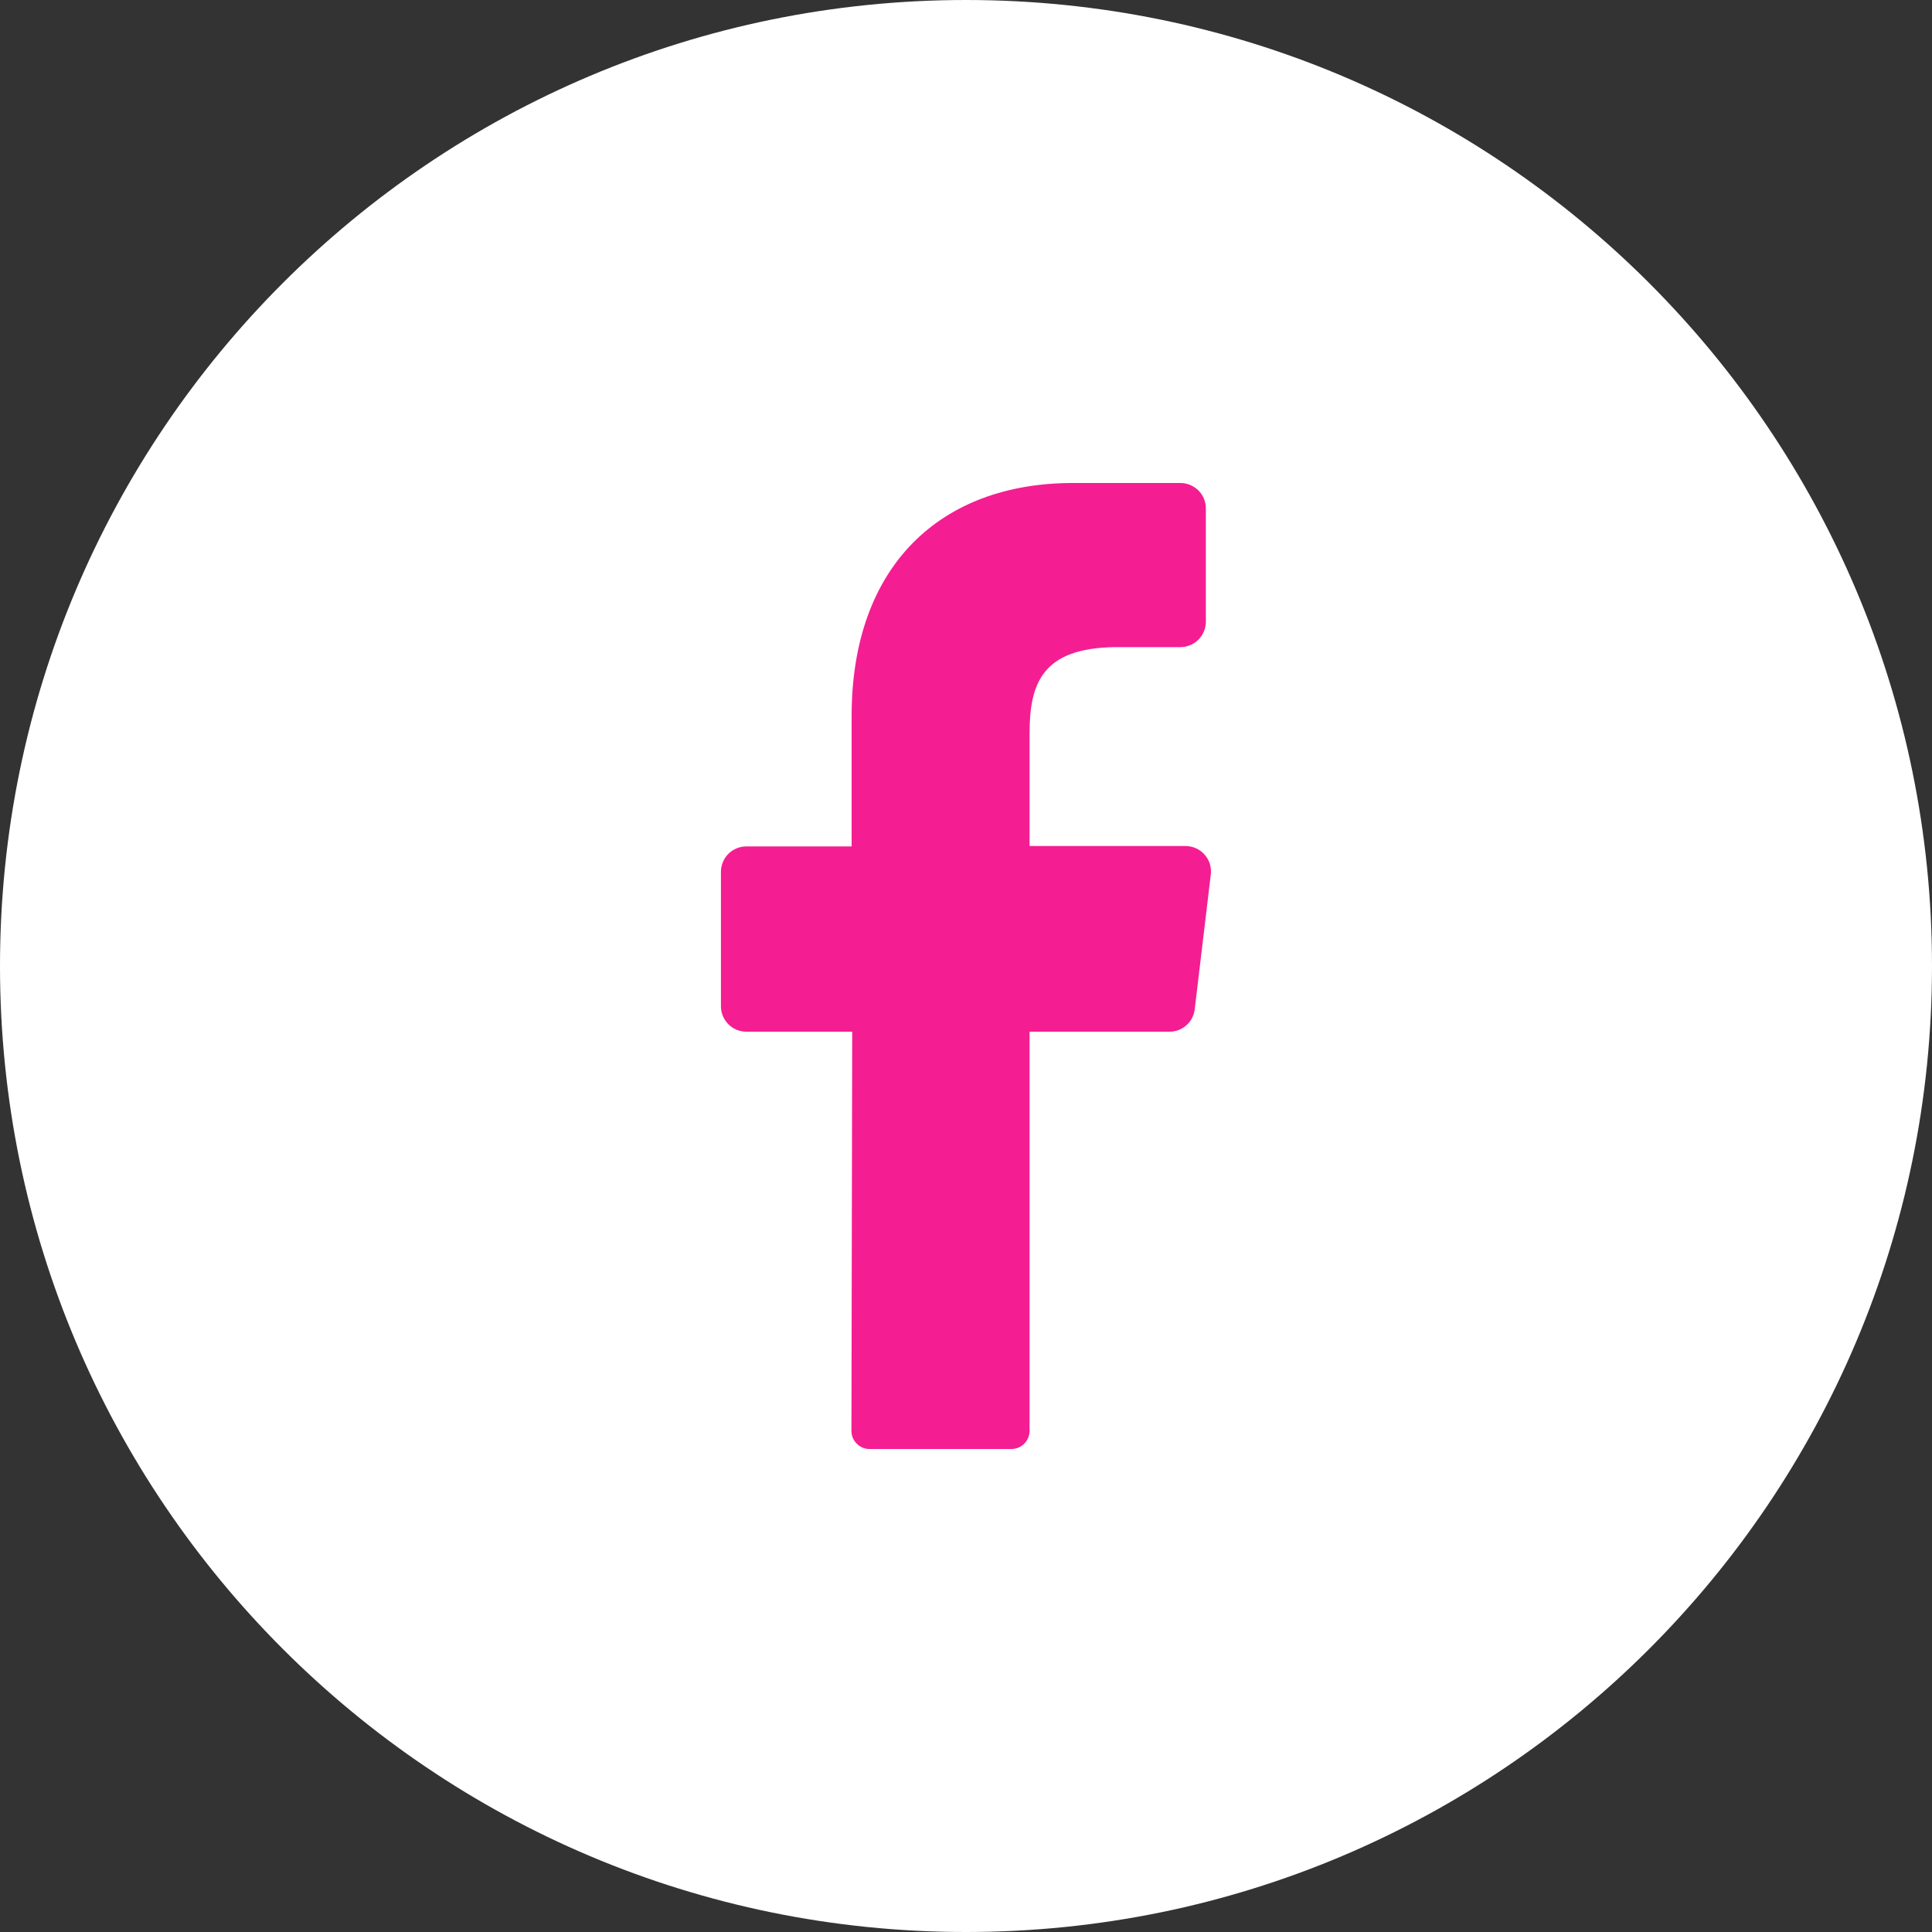
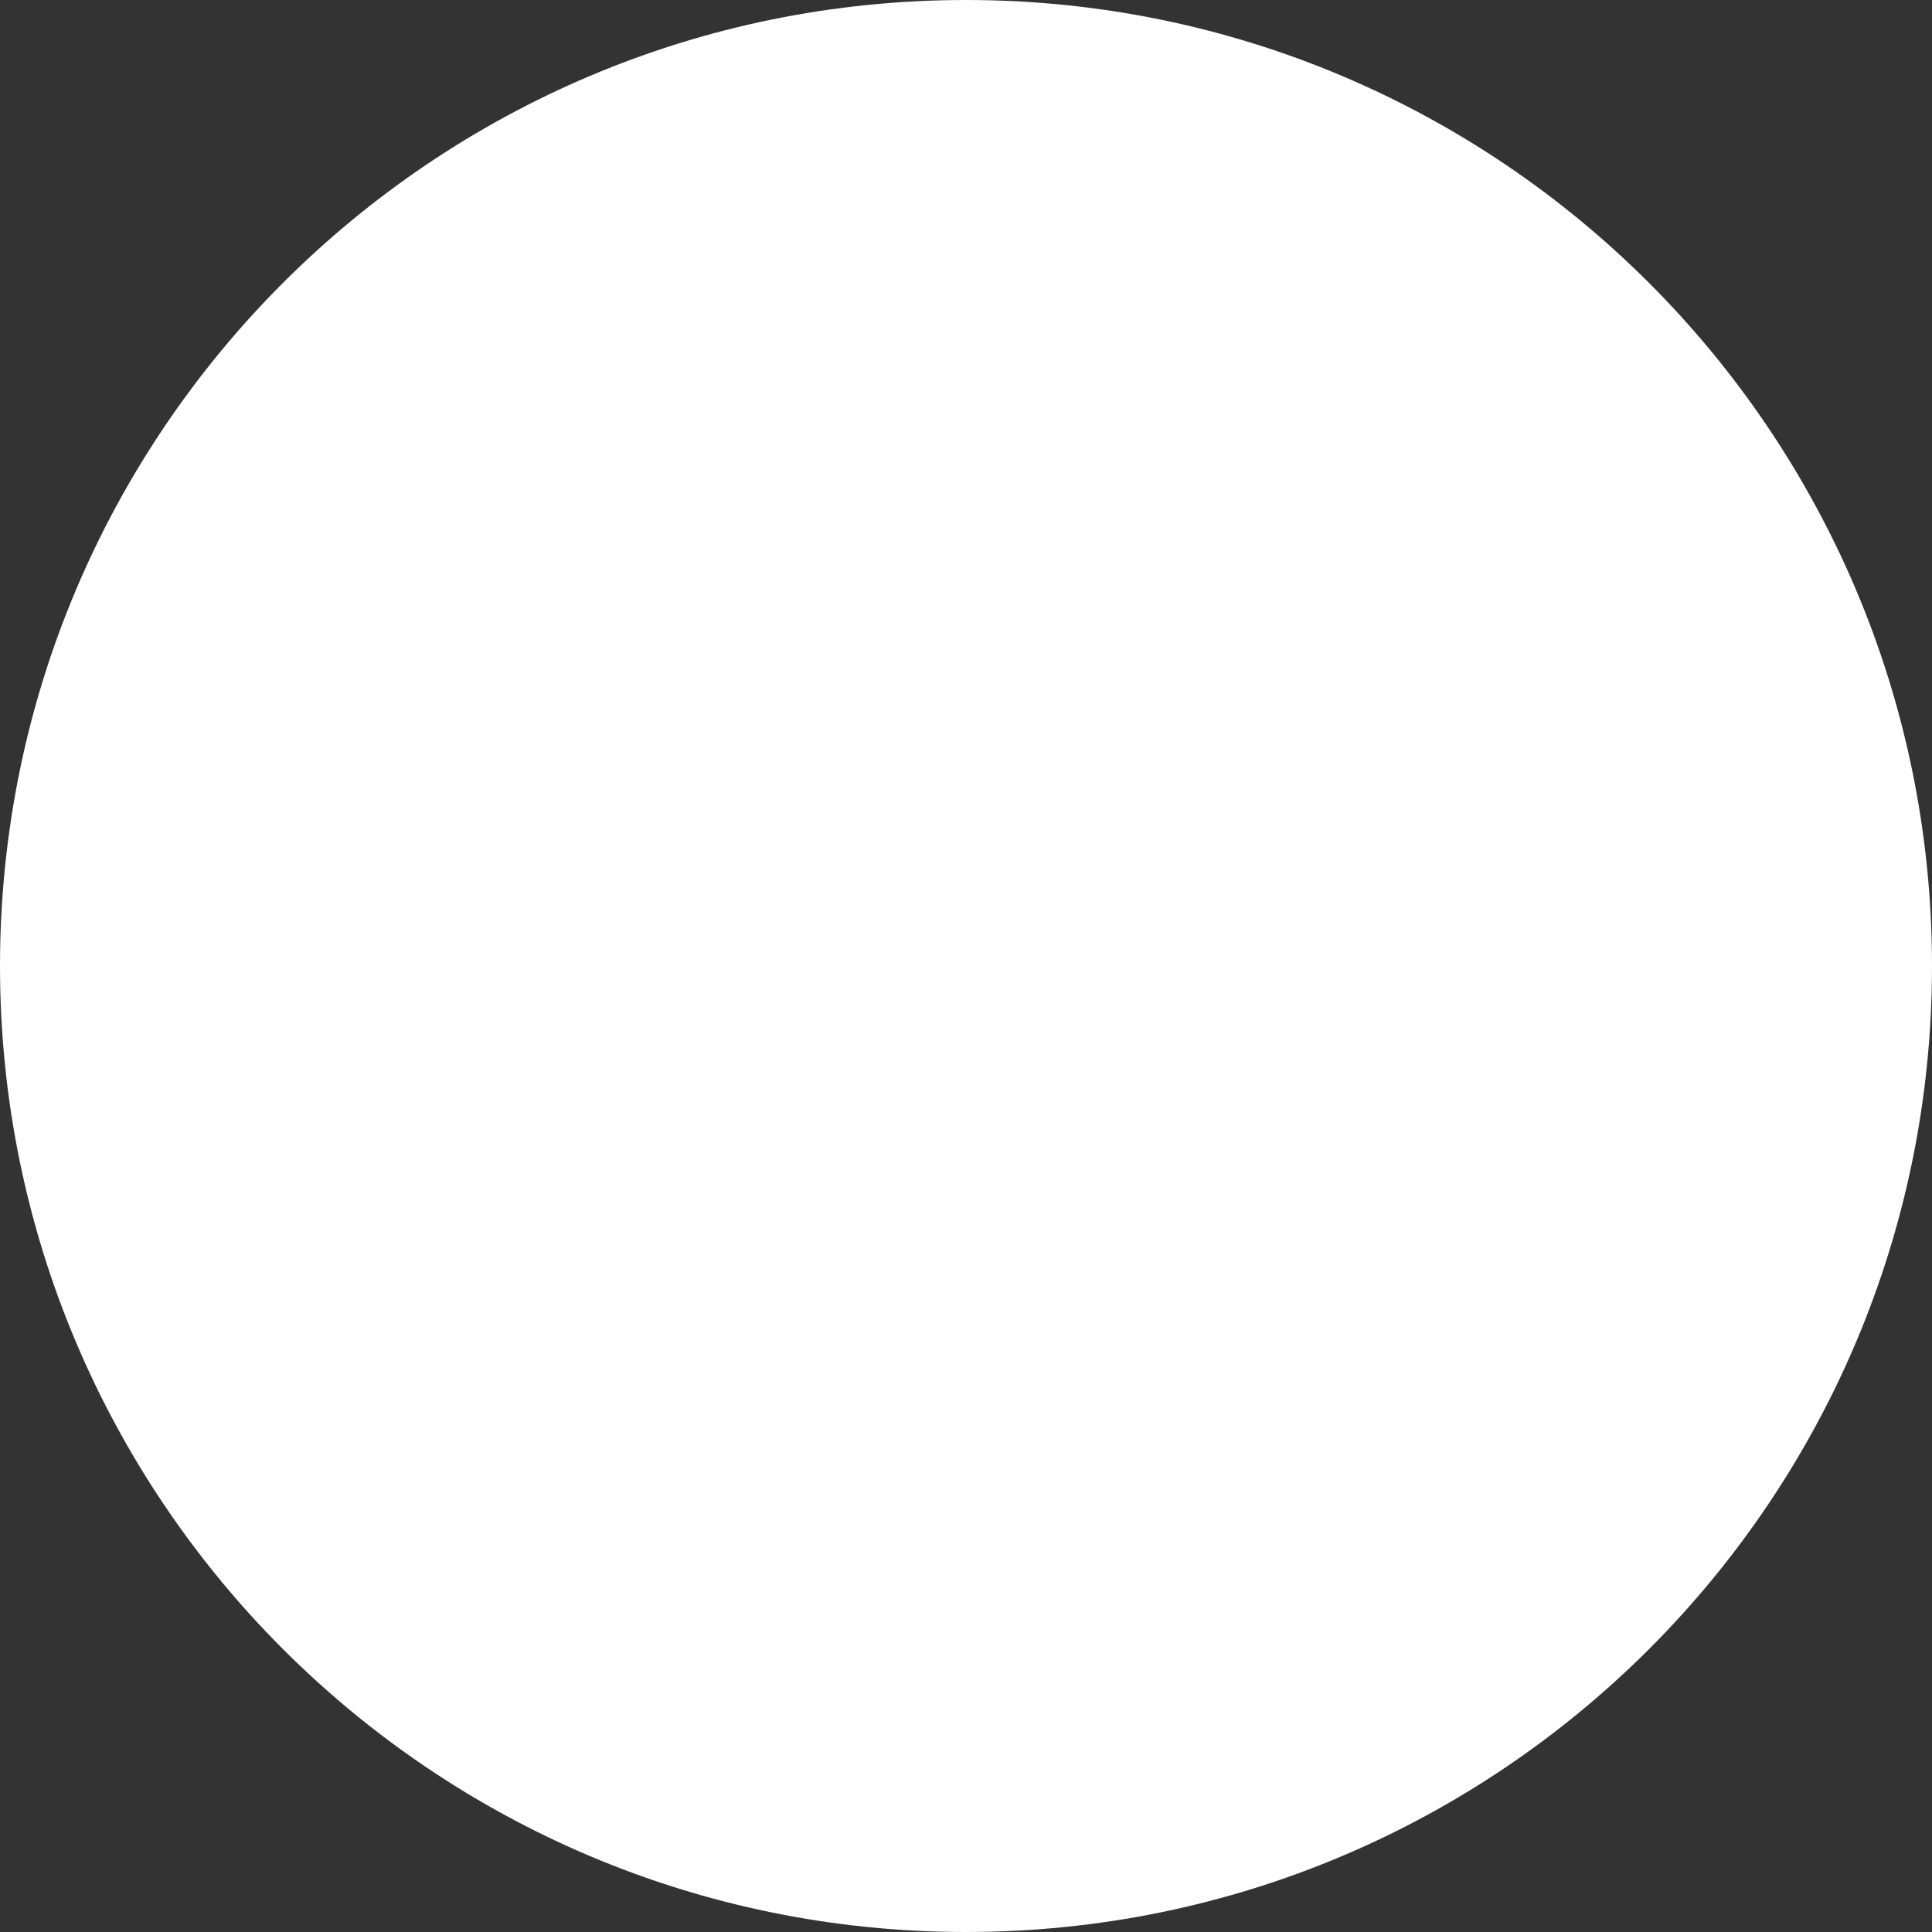
<svg xmlns="http://www.w3.org/2000/svg" width="20" height="20" viewBox="0 0 20 20" fill="none">
  <rect x="0" y="0" width="20" height="20" fill="#333333" stroke="none" />
  <path d="M10 20C15.523 20 20 15.523 20 10C20 4.477 15.523 0 10 0C4.477 0 0 4.477 0 10C0 15.523 4.477 20 10 20Z" fill="white" />
-   <path d="M12.534 9.054L12.368 10.446C12.361 10.511 12.33 10.57 12.281 10.614C12.233 10.657 12.17 10.681 12.105 10.68H10.658V14.812C10.658 14.861 10.639 14.909 10.604 14.944C10.57 14.979 10.523 14.999 10.473 15H8.998C8.974 15 8.95 14.995 8.927 14.985C8.905 14.975 8.884 14.961 8.867 14.943C8.85 14.926 8.836 14.905 8.827 14.882C8.818 14.859 8.814 14.835 8.814 14.81L8.822 10.68H7.726C7.656 10.68 7.589 10.652 7.54 10.603C7.491 10.554 7.463 10.487 7.463 10.417V9.025C7.463 8.955 7.491 8.888 7.54 8.839C7.589 8.79 7.656 8.762 7.726 8.762H8.816V7.412C8.816 5.85 9.744 5 11.105 5H12.22C12.289 5 12.356 5.028 12.406 5.077C12.455 5.126 12.483 5.193 12.483 5.263V6.436C12.483 6.505 12.455 6.572 12.406 6.622C12.356 6.671 12.289 6.699 12.22 6.699H11.537C10.797 6.711 10.658 7.064 10.658 7.593V8.758H12.277C12.314 8.759 12.351 8.767 12.384 8.783C12.418 8.798 12.447 8.821 12.472 8.849C12.496 8.877 12.514 8.909 12.525 8.945C12.535 8.98 12.539 9.017 12.534 9.054Z" fill="#F41E92" />
</svg>